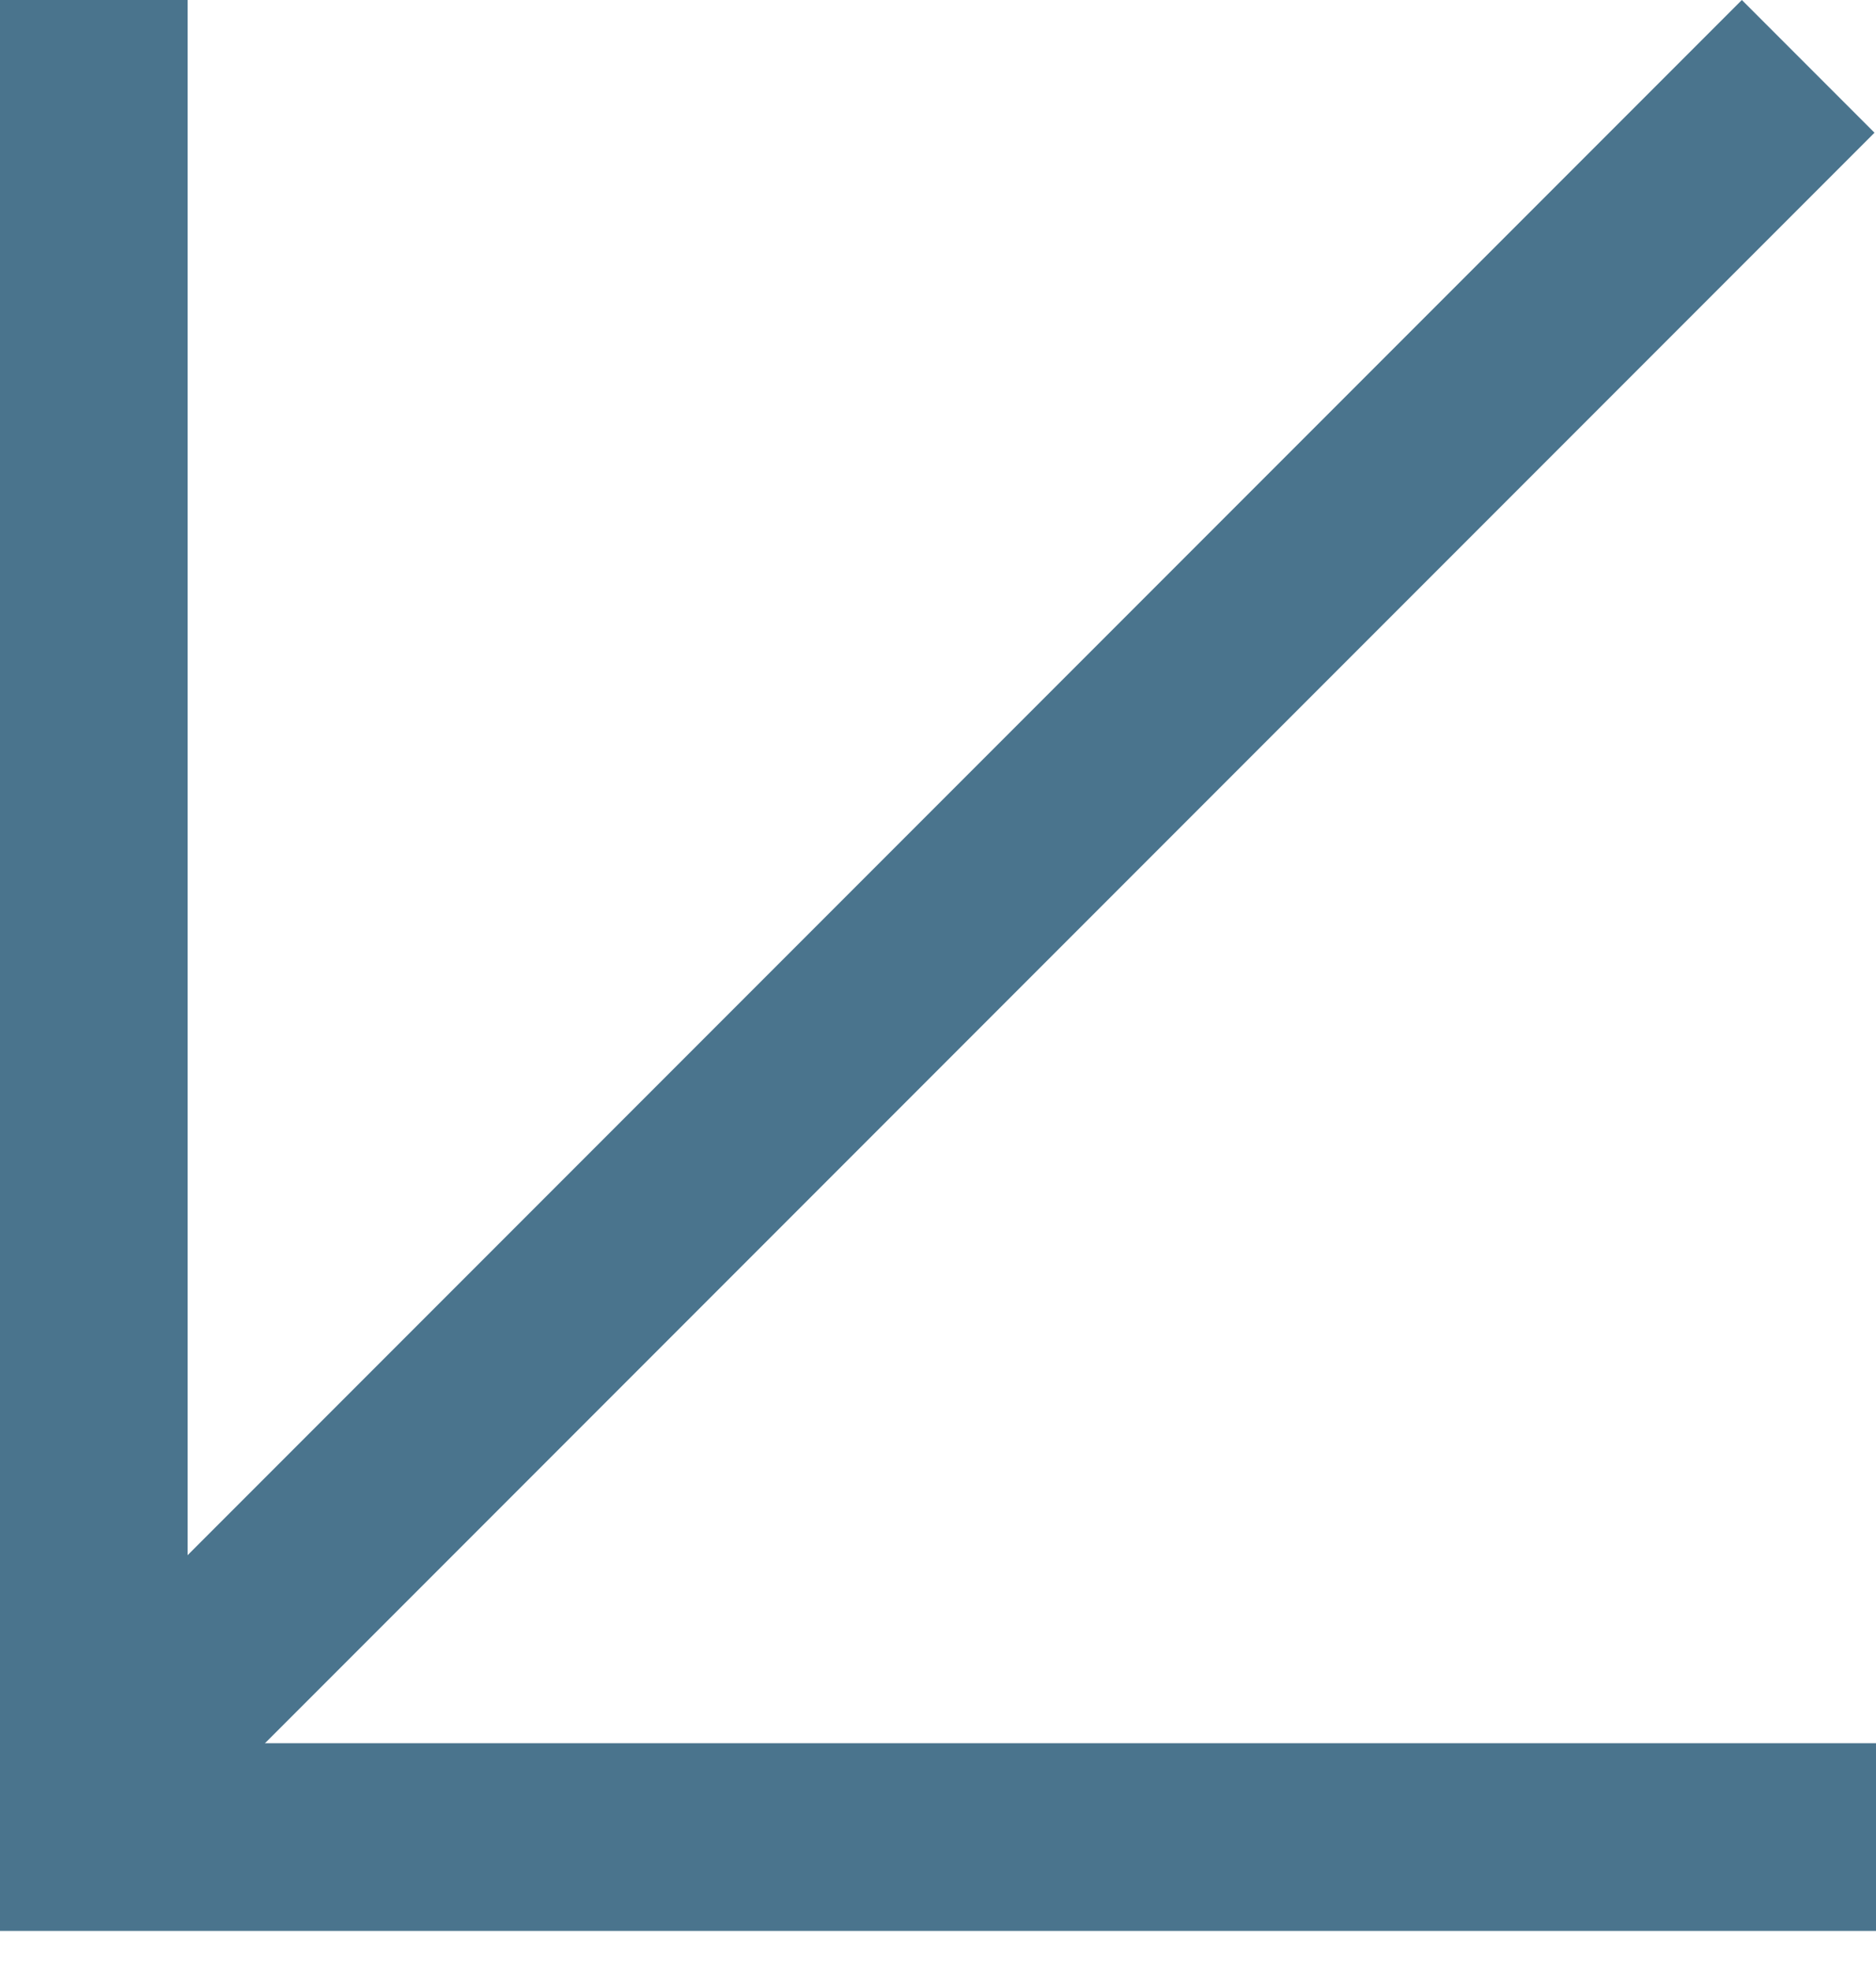
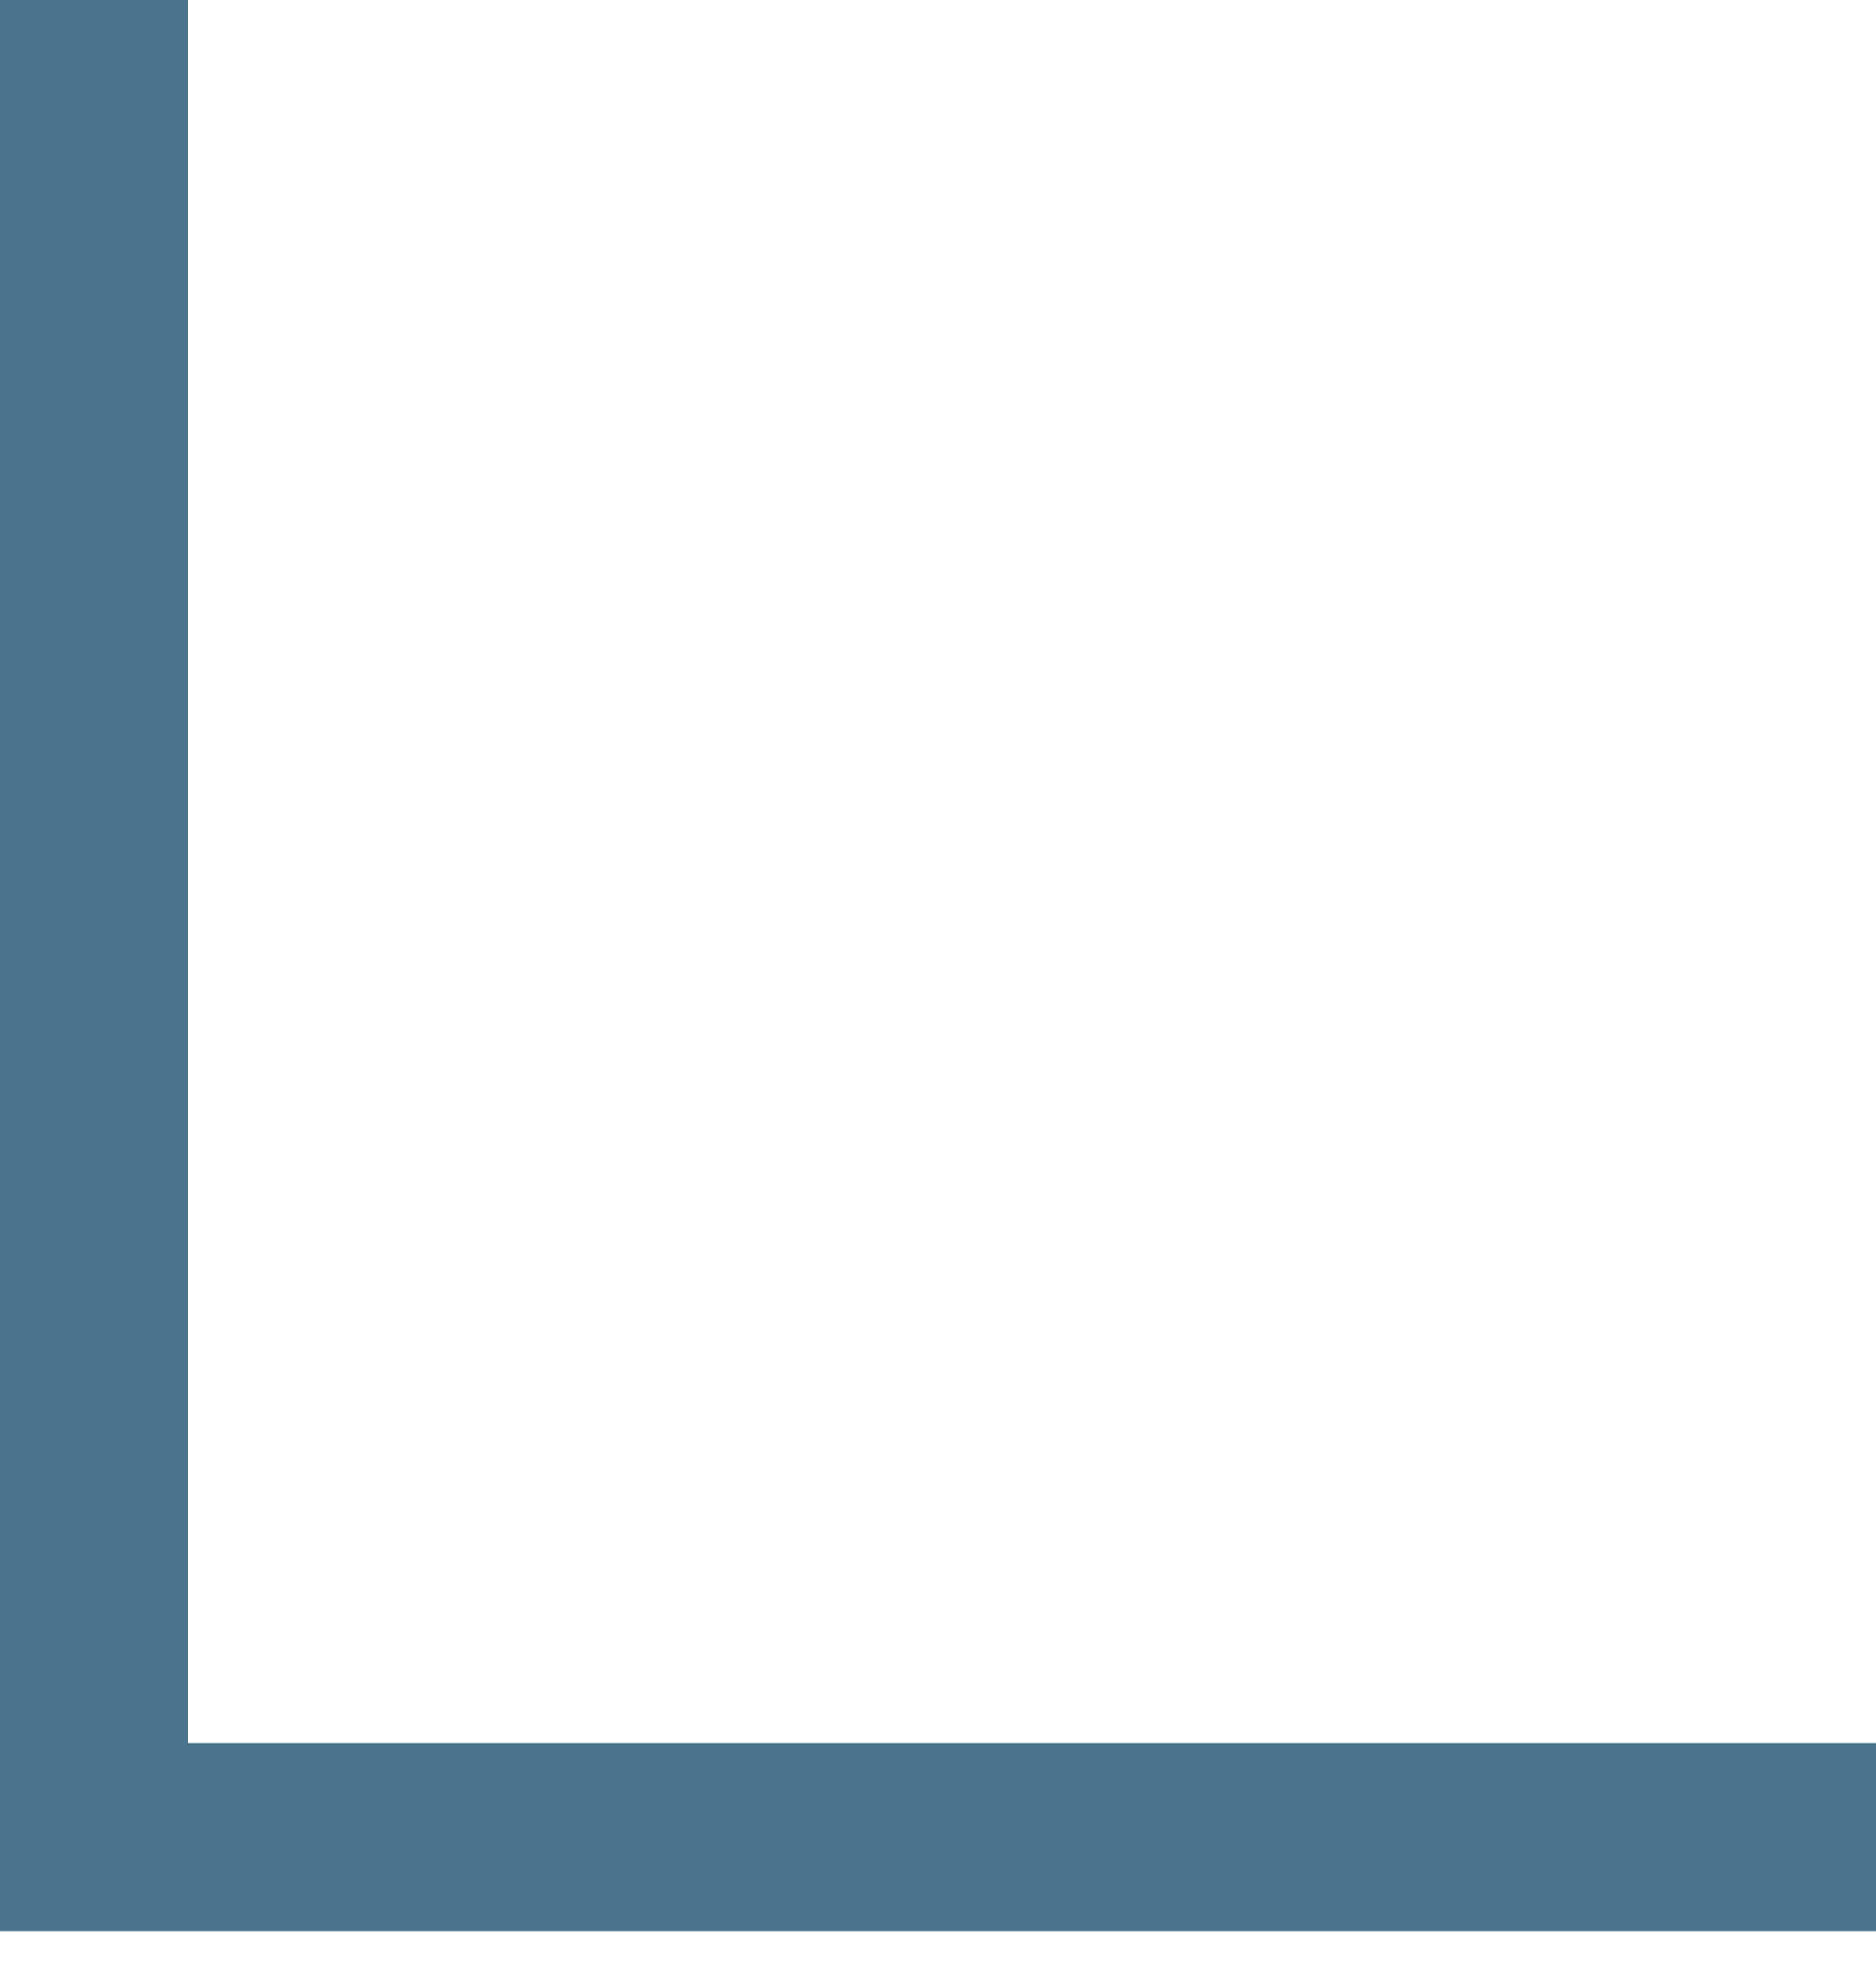
<svg xmlns="http://www.w3.org/2000/svg" width="20" height="21" viewBox="0 0 20 21" fill="none">
-   <line x1="19.277" y1="0.707" x2="0.708" y2="19.276" stroke="#4A748D" stroke-width="2" />
  <line x1="20" y1="19.573" x2="-5.61184e-08" y2="19.573" stroke="#4A748D" stroke-width="2" />
  <line x1="1" y1="4.37114e-08" x2="1" y2="20" stroke="#4A748D" stroke-width="2" />
</svg>